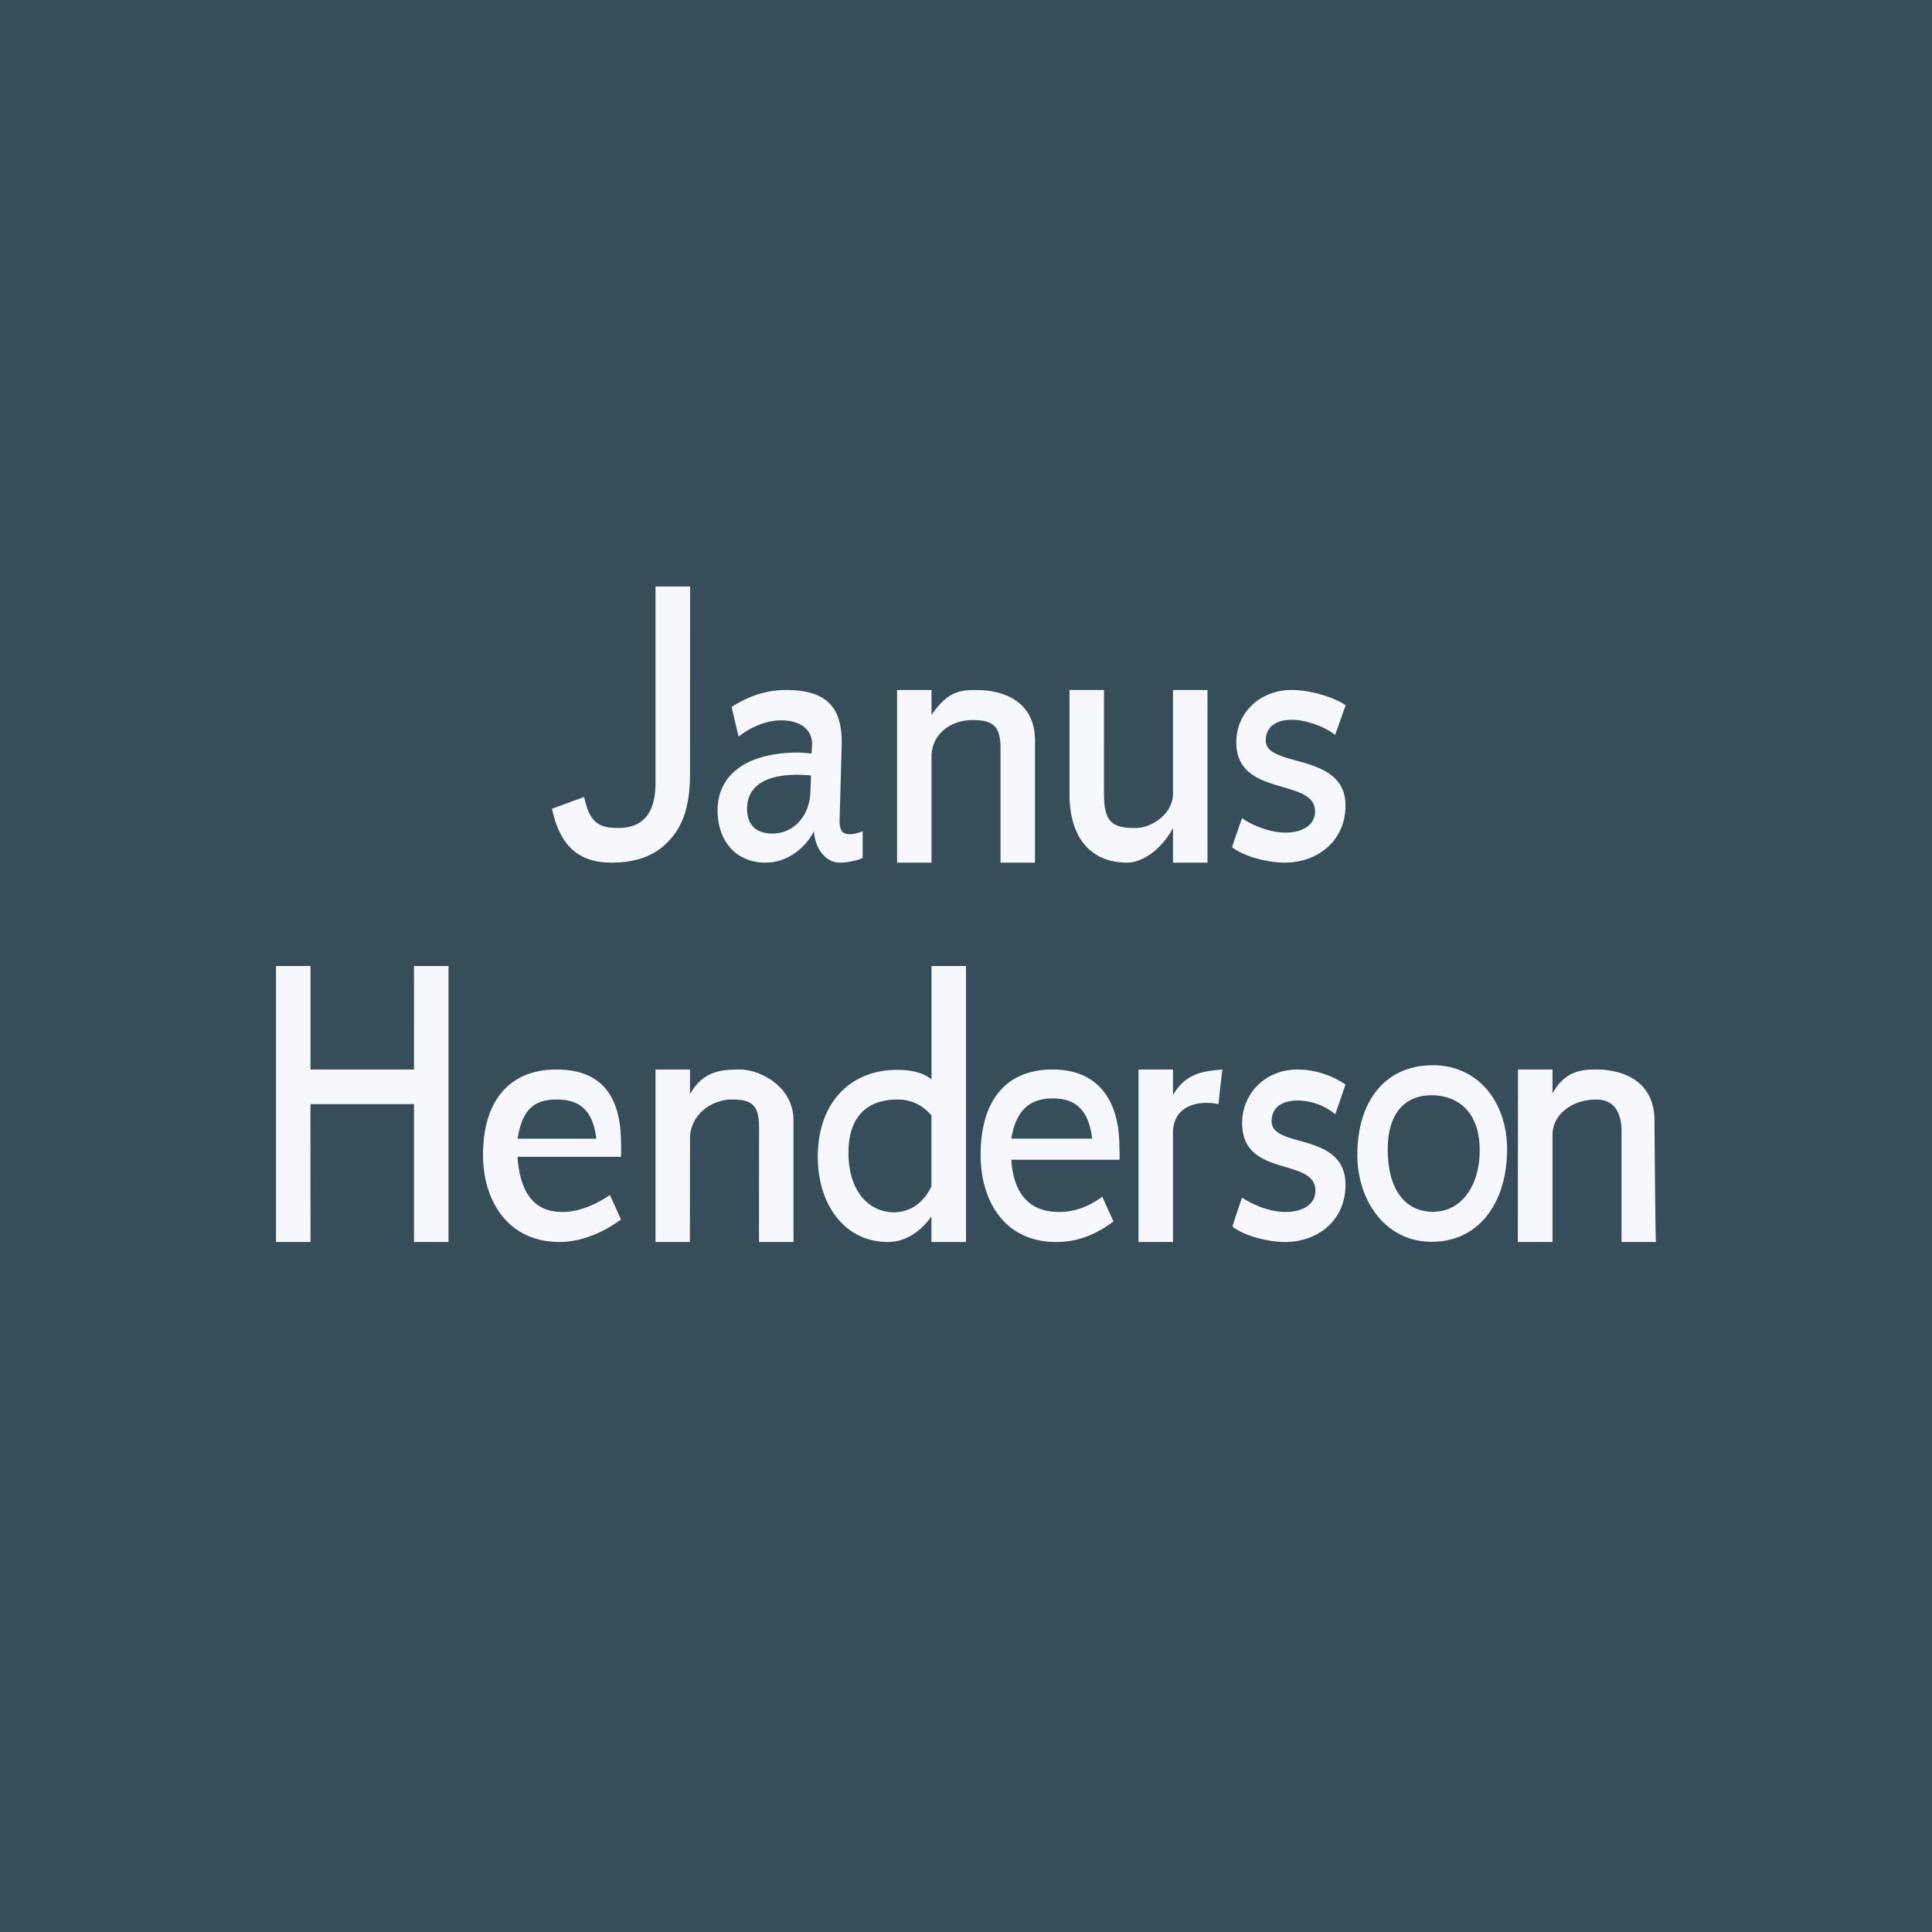
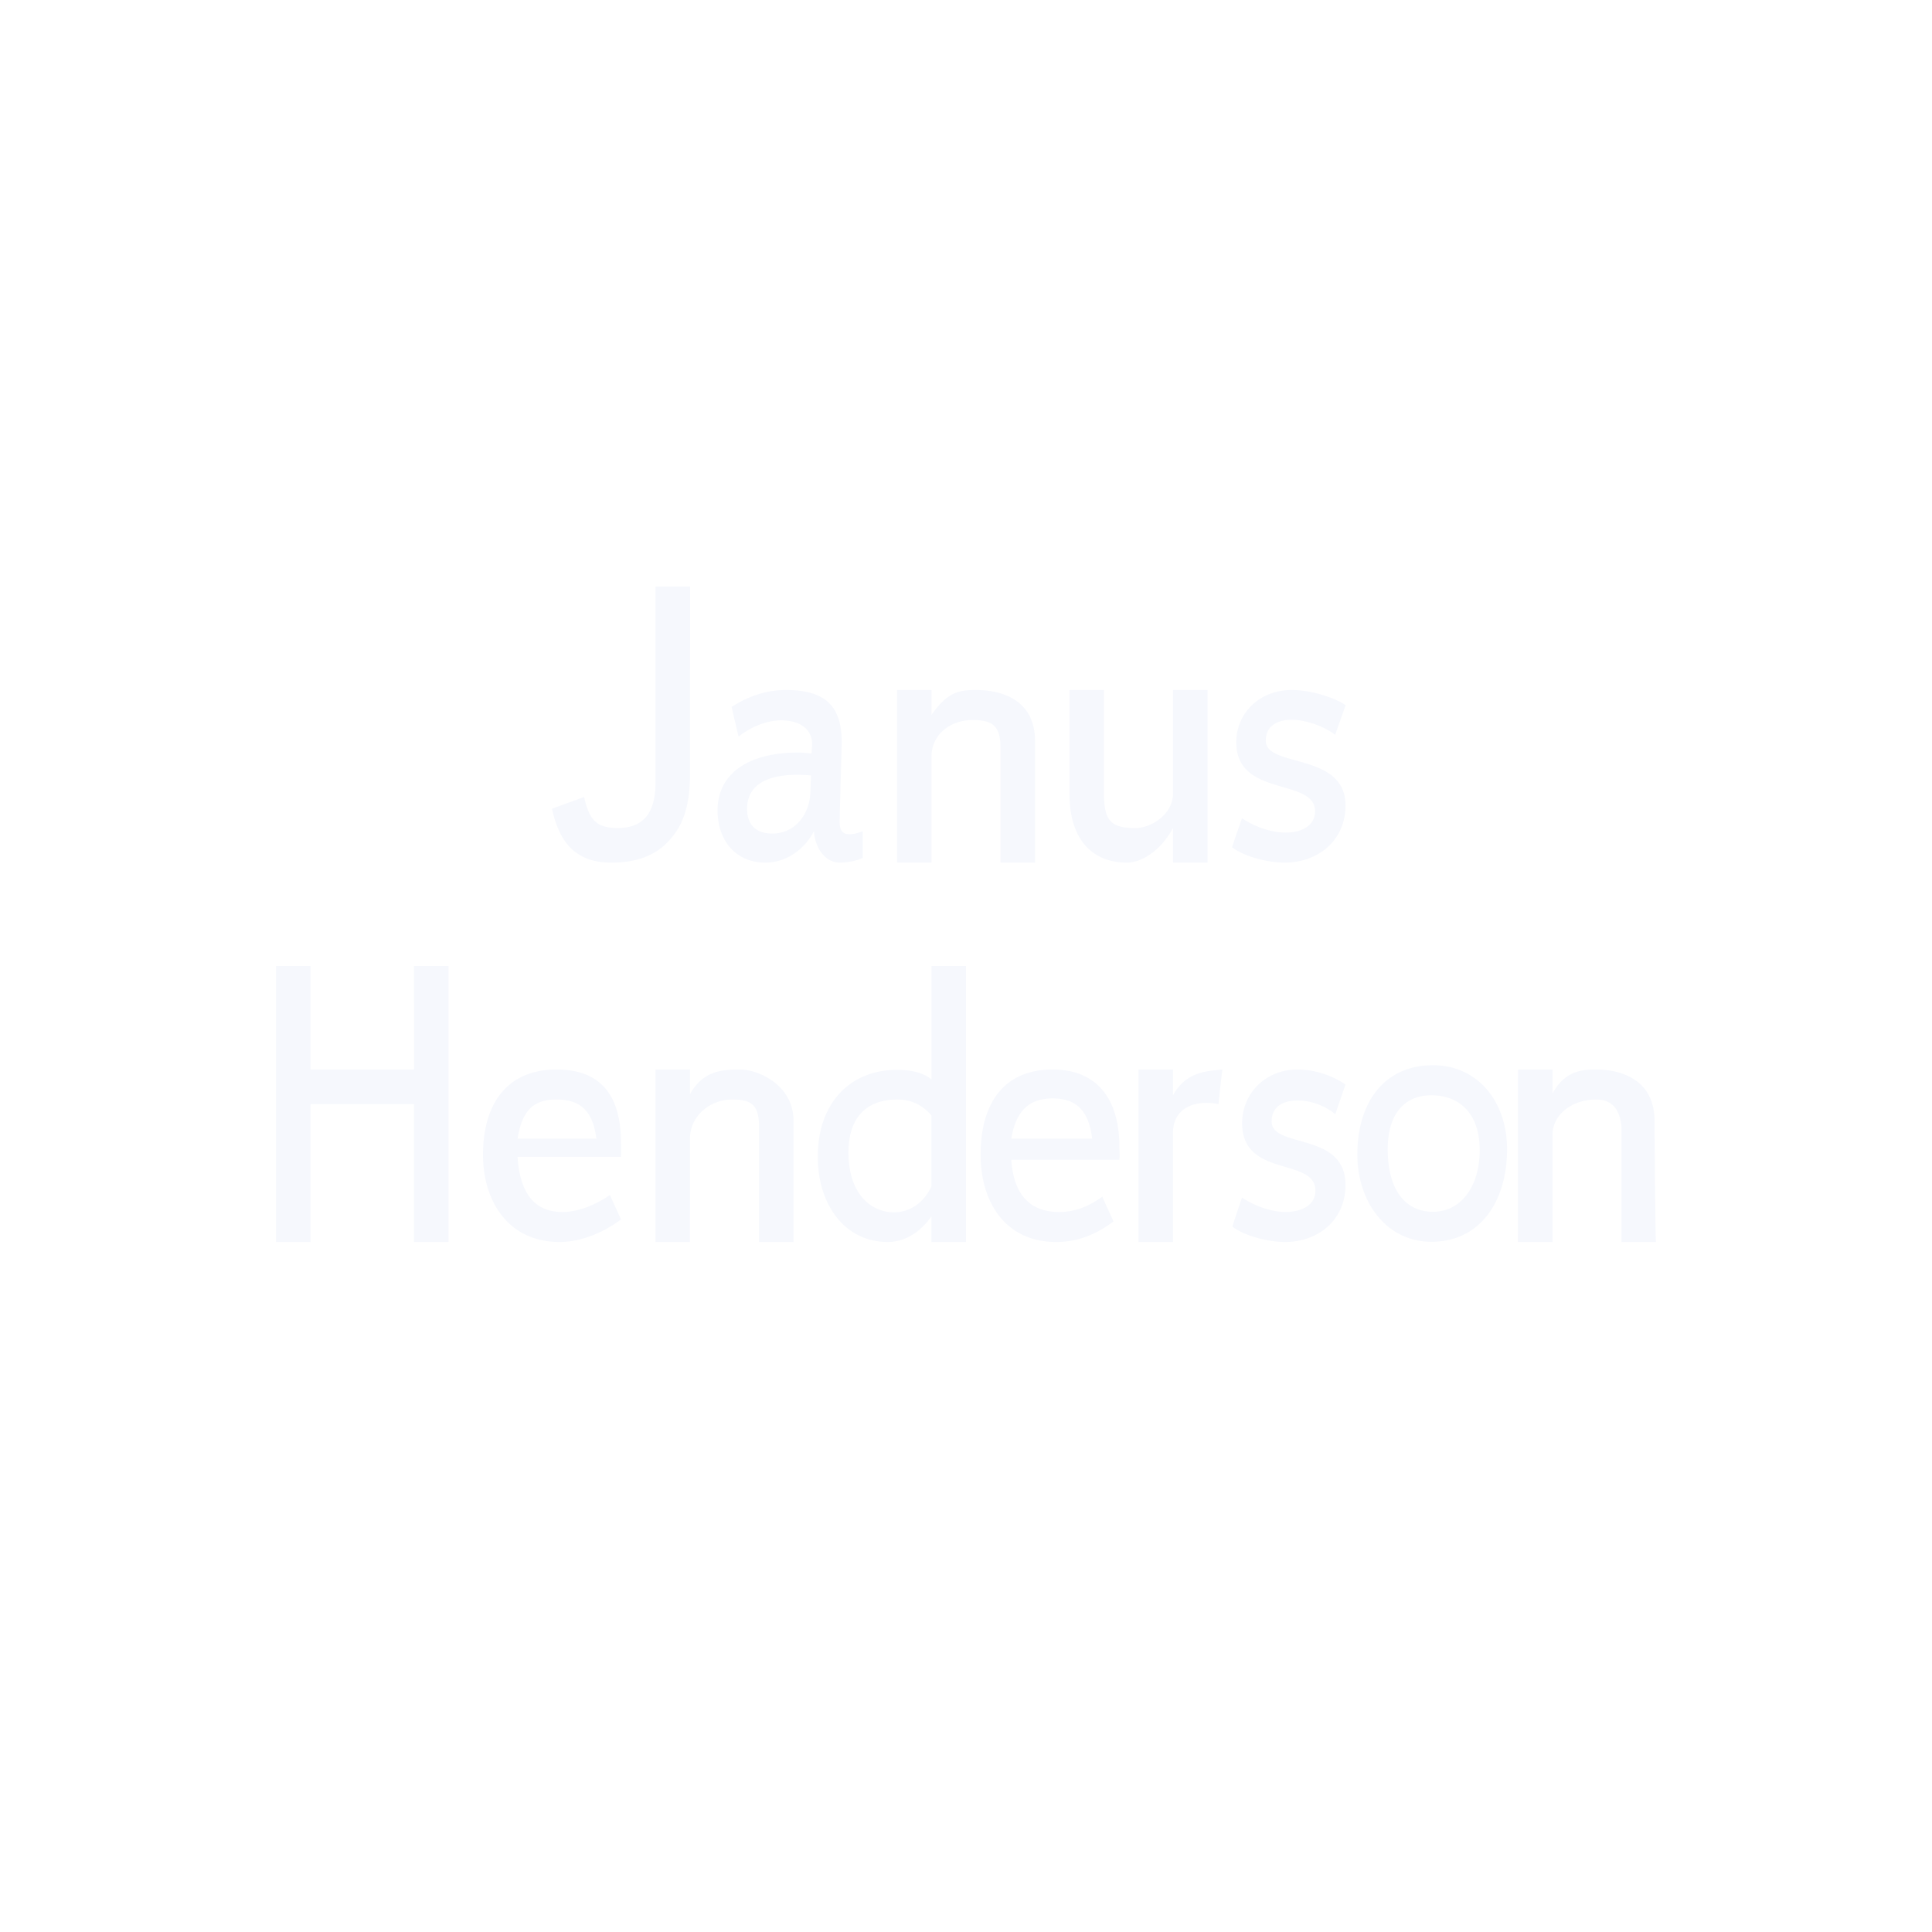
<svg xmlns="http://www.w3.org/2000/svg" width="56" height="56">
-   <path fill="#354E5A" d="M0 0h56v56H0z" />
  <path d="M36.689 21.469c0-.454.372-.606.753-.606.398 0 .961.194 1.257.44l.305-.862c-.313-.217-.995-.441-1.562-.441-.94 0-1.608.674-1.608 1.516 0 1.61 2.283 1.017 2.283 2.001 0 .398-.364.616-.854.616-.415 0-.9-.17-1.263-.417-.296.843-.286.843-.286.843.355.274 1.04.445 1.523.445.948 0 1.763-.625 1.763-1.657 0-1.553-2.311-1.083-2.311-1.878zM19 22.685c0 .852-.33 1.315-1.091 1.315-.61 0-.826-.218-.978-.9l-.931.342c.212.984.694 1.562 1.718 1.562.728 0 1.286-.203 1.684-.648.398-.435.598-.99.598-1.946l.003-5.41H19v5.685zm5.337 1.07l.059-2.14C24.43 20.469 23.93 20 22.779 20c-.567 0-1.091.18-1.574.492l.203.861c.313-.256.787-.473 1.227-.473.677 0 .957.369.897.801l-.008.16c-.127-.01-.254-.028-.38-.028-1.541 0-2.345.672-2.345 1.676 0 .89.54 1.515 1.387 1.515.618 0 1.143-.398 1.406-.91.042.56.38.91.745.91.236 0 .507-.06.668-.135v-.774c-.144.057-.27.085-.38.085-.22 0-.297-.123-.288-.426zm-.847-.796c-.025.69-.482 1.202-1.1 1.202-.533 0-.736-.312-.736-.72 0-.548.38-.984 1.464-.984.135 0 .254.01.39.019l-.018.483zM35 20h-1v3c0 .601-.627 1.001-1.084 1.001-.677 0-.916-.171-.916-.985V20h-1v3.016c0 1.316.661 1.988 1.668 1.988.407 0 .968-.33 1.332-1.003v1.003h1V20zm-5 1.469C30 20.342 29.116 20 28.286 20c-.496 0-.83.065-1.286.723V20h-.998v5.004H27v-3.068c0-.653.552-1.065 1.187-1.065.592 0 .813.176.813.81v3.323h1v-3.535zM13 28h-1l.001 3H9v-3H8v8h1l-.001-3.996H12V36h1v-8zm21 3.747V31h-1v5h1v-3.163c0-.756.684-.965 1.319-.833.118-1.144.118-1.004.118-1.004-.492.047-1.065.075-1.437.747zm7.527-.87c-1.371 0-2.184 1.04-2.184 2.591 0 1.353.83 2.526 2.15 2.526 1.38 0 2.19-1.135 2.19-2.686 0-1.353-.827-2.432-2.156-2.432zm.008 4.247c-.786 0-1.311-.615-1.311-1.816 0-.975.448-1.561 1.27-1.561.727 0 1.396.444 1.396 1.599 0 .983-.5 1.778-1.355 1.778zm-4.676-2.619c0-.454.364-.606.753-.606.398 0 .796.152 1.092.398l.296-.861A2.52 2.52 0 0037.612 31c-.948 0-1.608.71-1.608 1.552 0 1.608 2.124.979 2.124 1.963 0 .397-.372.614-.863.614-.415 0-.893-.17-1.265-.416-.288.842-.276.842-.276.842.356.275 1.042.445 1.524.445.948 0 1.752-.624 1.752-1.656 0-1.551-2.141-1.044-2.141-1.839zM47 36h.998c-.02-.322-.042-3.52-.042-3.52 0-1.125-.883-1.48-1.694-1.48-.378 0-.898.024-1.262.696V31h-1l-.005 5H45v-3.093c0-.652.627-1.037 1.262-1.037.593 0 .703.465.738.791V36zm-19-8h-1v3.287c-.254-.209-.621-.277-1.002-.277-1.329 0-2.294.932-2.294 2.521 0 1.381.777 2.469 2.03 2.469.516 0 .96-.308 1.264-.743V36H28v-8zm-1.002 6.385c-.211.464-.611.754-1.085.754-.702 0-1.32-.577-1.32-1.731 0-1.012.516-1.538 1.422-1.538.431 0 .746.187.983.461v2.054zM30.511 31c-1.371 0-2.087.923-2.087 2.474 0 1.353.703 2.526 2.192 2.526.635 0 1.168-.227 1.659-.596l-.305-.672-.017-.047c-.355.255-.753.445-1.252.445-.855 0-1.32-.511-1.388-1.514h3.133c.017-.104 0-.321 0-.378 0-1.352-.624-2.238-1.935-2.238zm-1.198 2.004c.127-.766.487-1.166 1.198-1.166.668 0 1.045.334 1.146 1.166h-2.344zM23 32.481C23 31.46 21.993 31 21.451 31c-.541 0-1.079.044-1.451.716V31h-1v5h.996L20 33c0-.653.58-1.13 1.223-1.13.584 0 .779.176.779.81L22 36h1v-3.52zm-5 .651C18 31.78 17.44 31 16.128 31c-1.37 0-2.128.923-2.128 2.474 0 1.353.74 2.526 2.221 2.526.635 0 1.288-.286 1.779-.654l-.305-.672-.017-.038c-.347.246-.873.494-1.372.494-.855 0-1.237-.596-1.305-1.599H18s.009-.342 0-.399zm-2.999-.127c.128-.767.416-1.135 1.127-1.135.669 0 1.055.302 1.157 1.135H15z" fill="#F6F8FD" />
</svg>